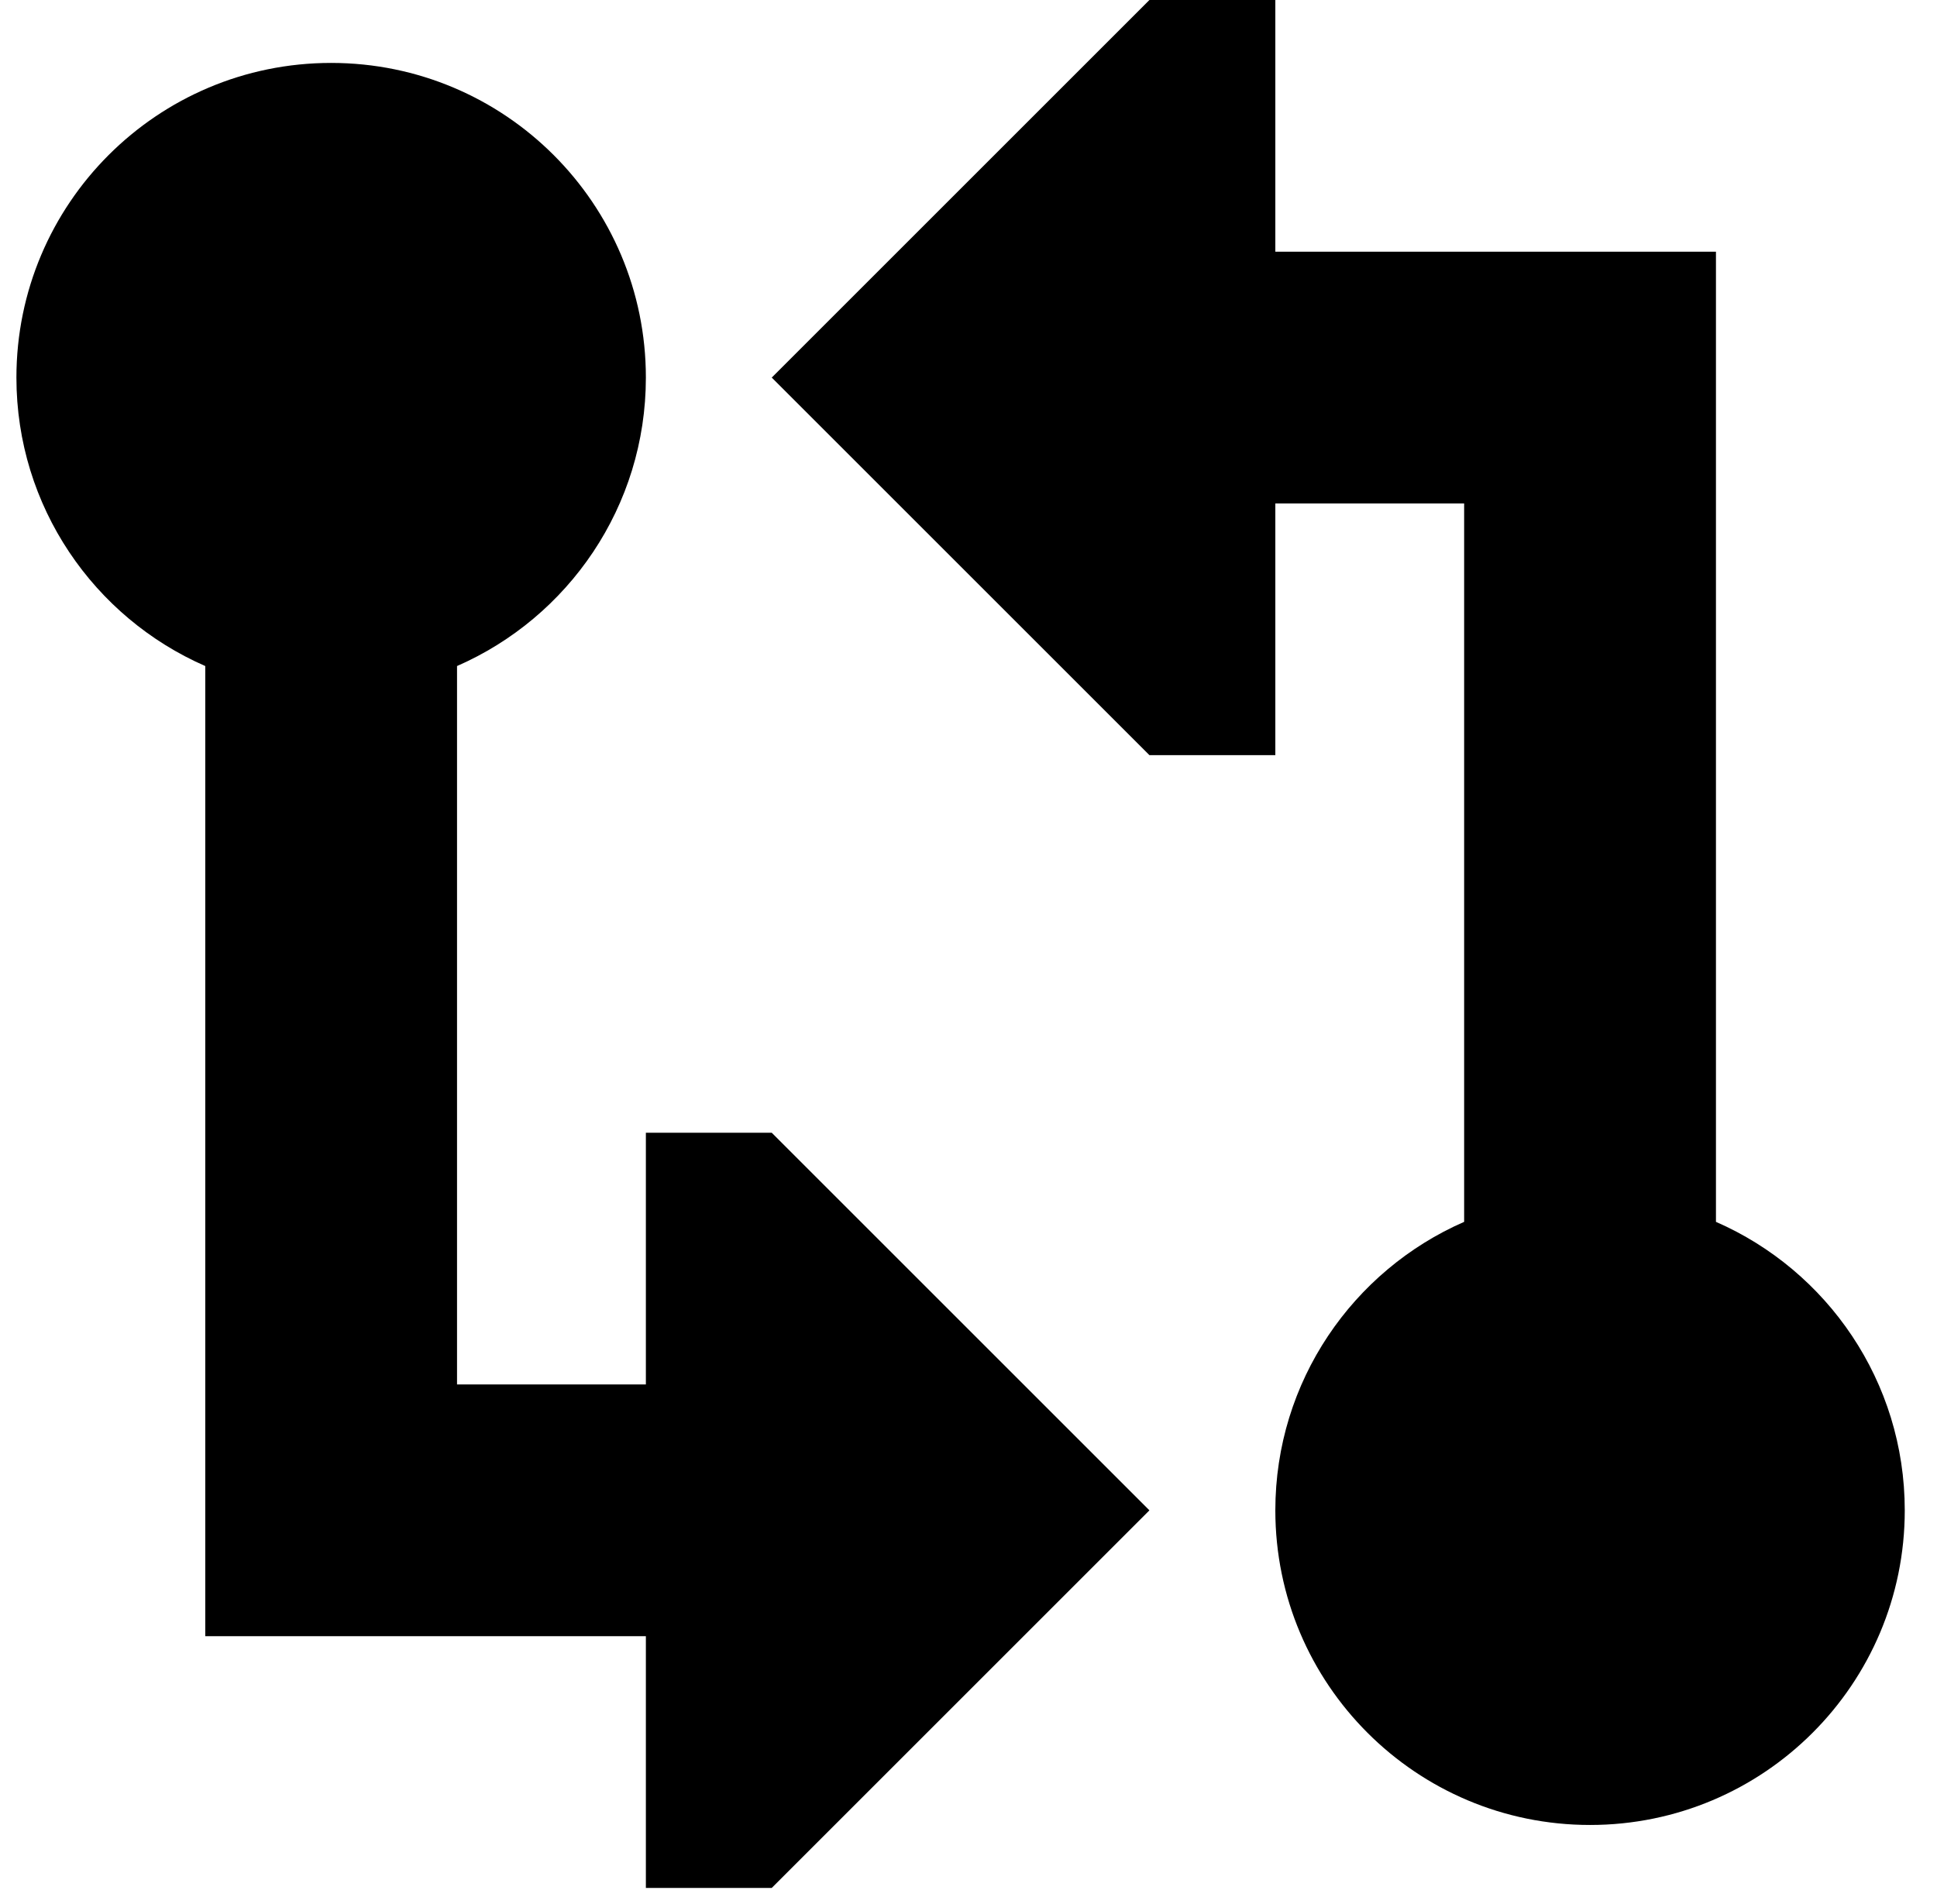
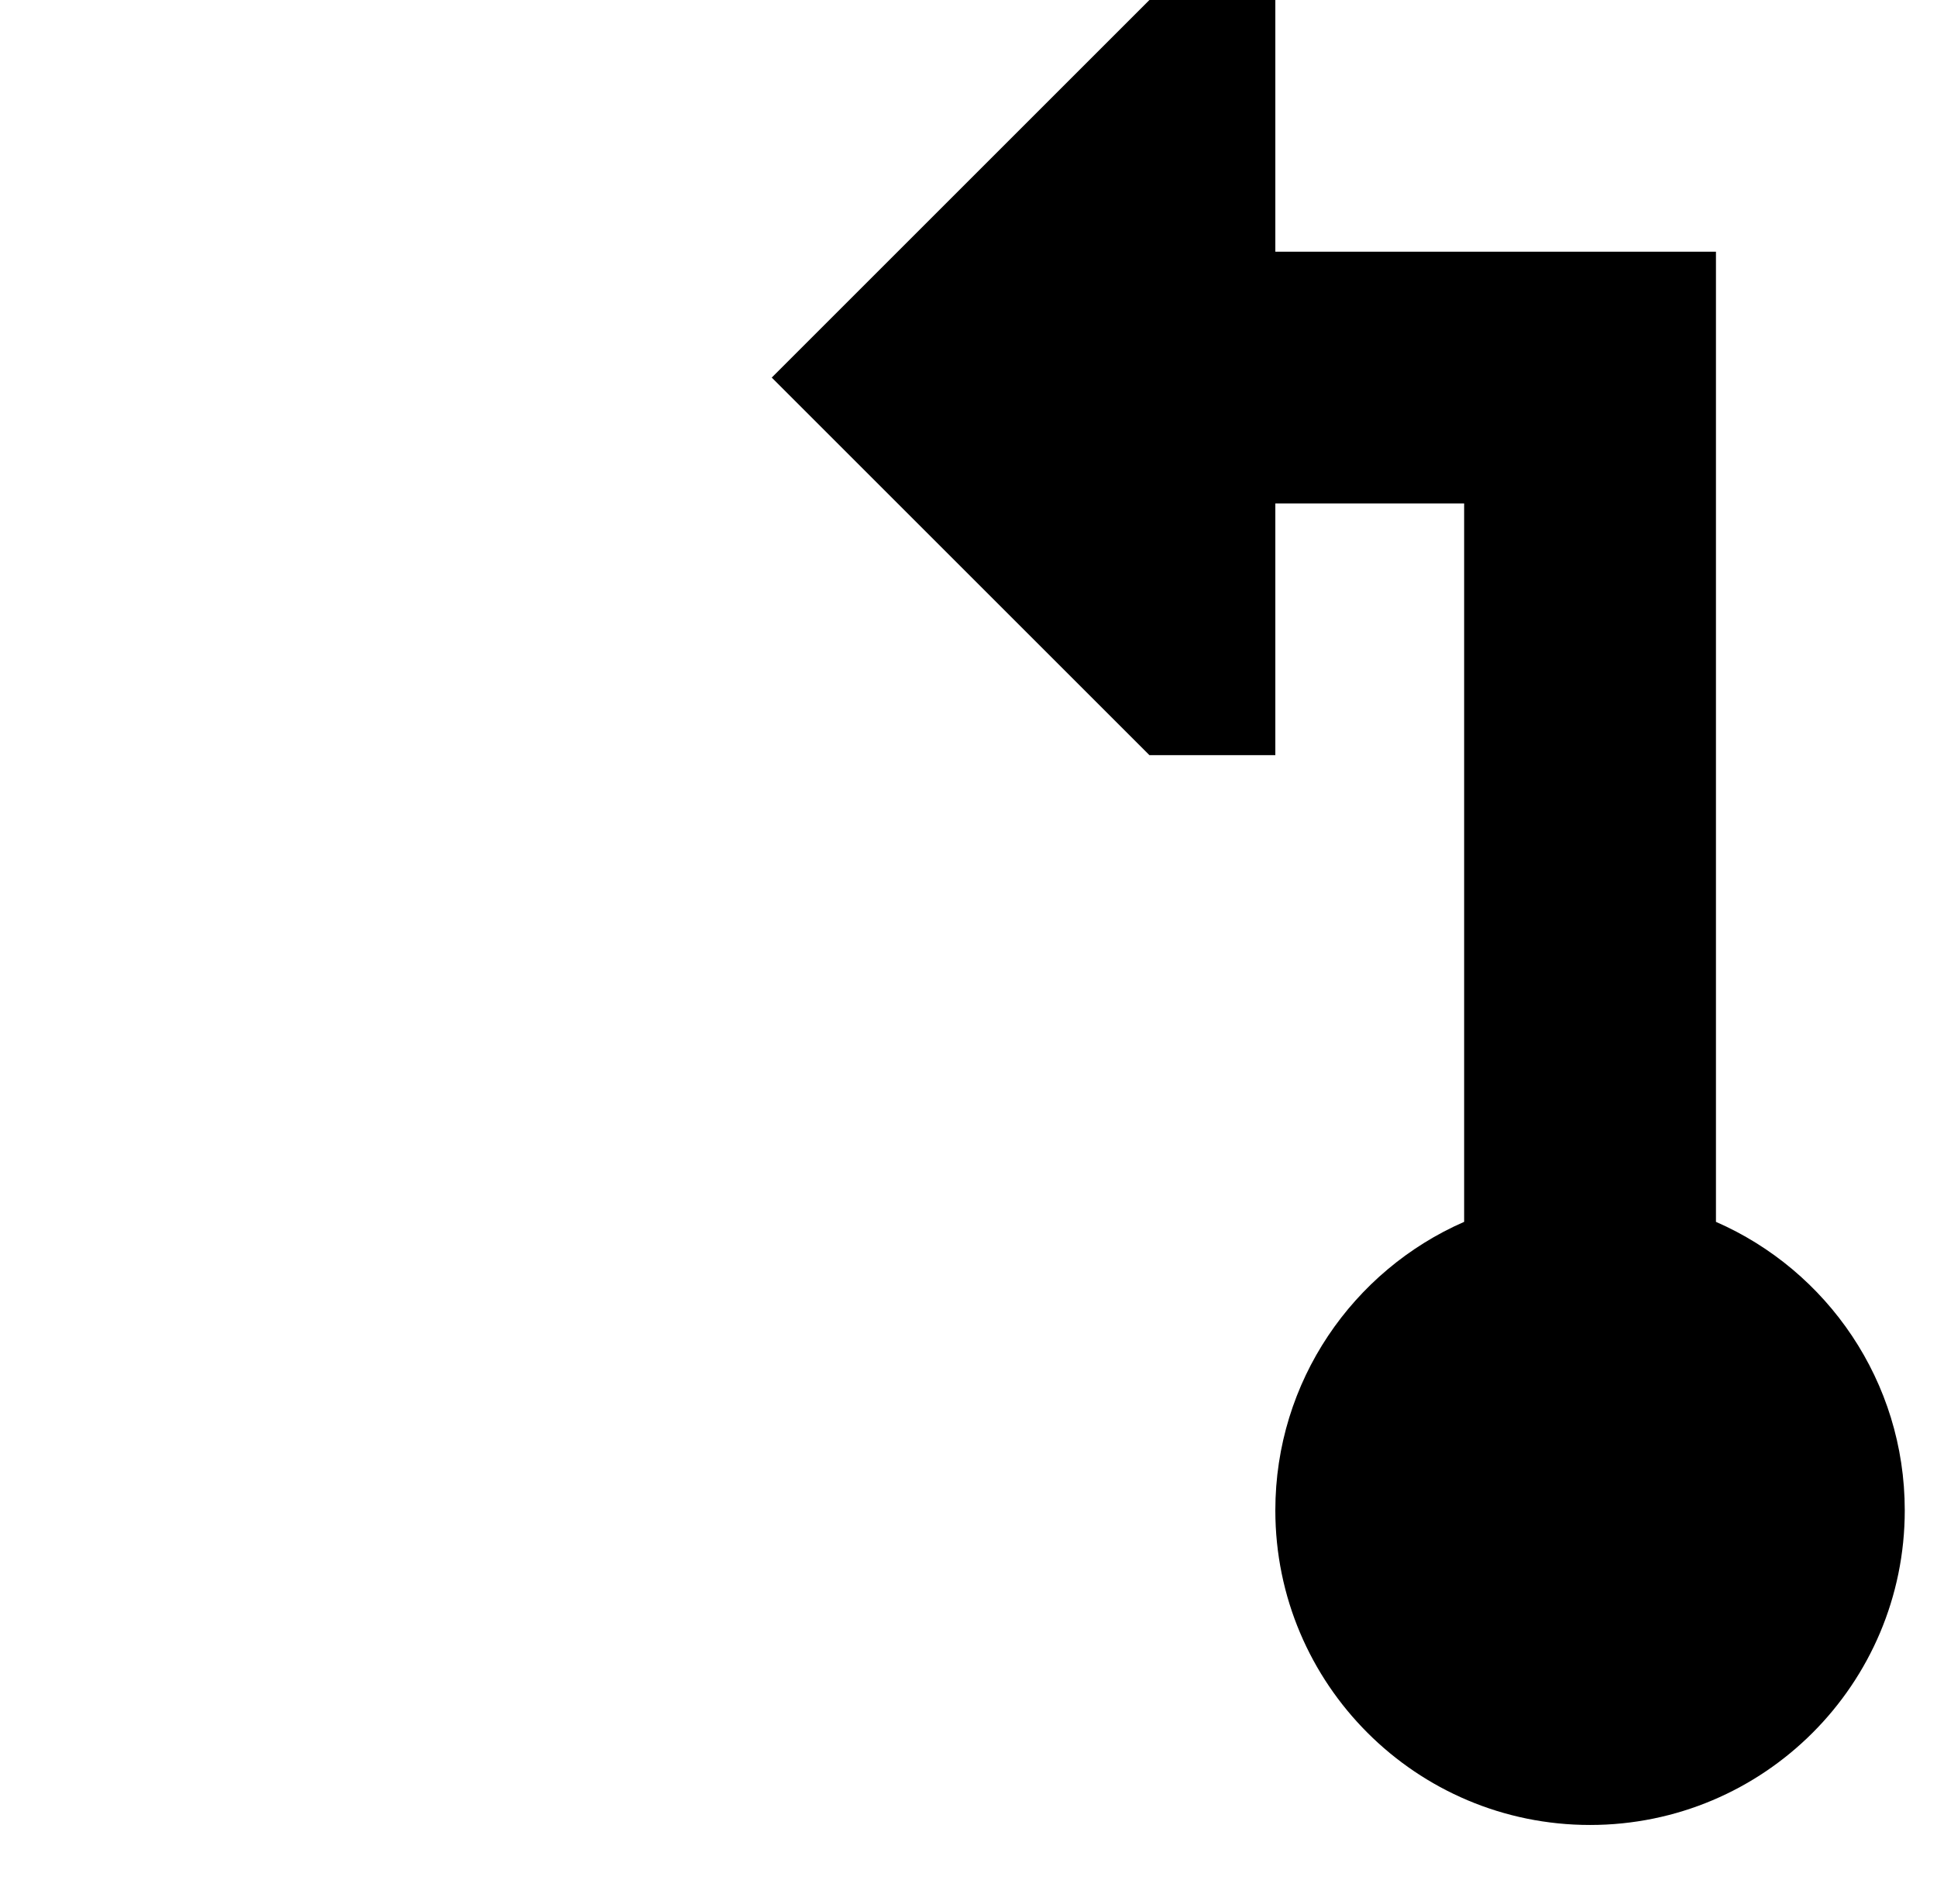
<svg xmlns="http://www.w3.org/2000/svg" width="59" height="58" viewBox="0 0 59 58" fill="none">
  <path d="M38.846 0H35.011L23.507 11.504L35.011 23.007H38.846V15.338H44.597V37.226C41.212 38.705 38.846 42.084 38.846 46.015C38.846 51.309 43.138 55.601 48.432 55.601C53.726 55.601 58.018 51.309 58.018 46.015C58.018 42.084 55.653 38.705 52.267 37.226V7.669H38.846V0Z" fill="black" />
-   <path d="M23.507 57.519L35.011 46.015L23.507 34.511H19.673V42.18H13.921V20.292C17.307 18.813 19.673 15.435 19.673 11.504C19.673 6.209 15.381 1.917 10.086 1.917C4.792 1.917 0.5 6.209 0.5 11.504C0.5 15.435 2.866 18.813 6.252 20.292V49.849H19.673V57.519H23.507Z" fill="black" />
</svg>